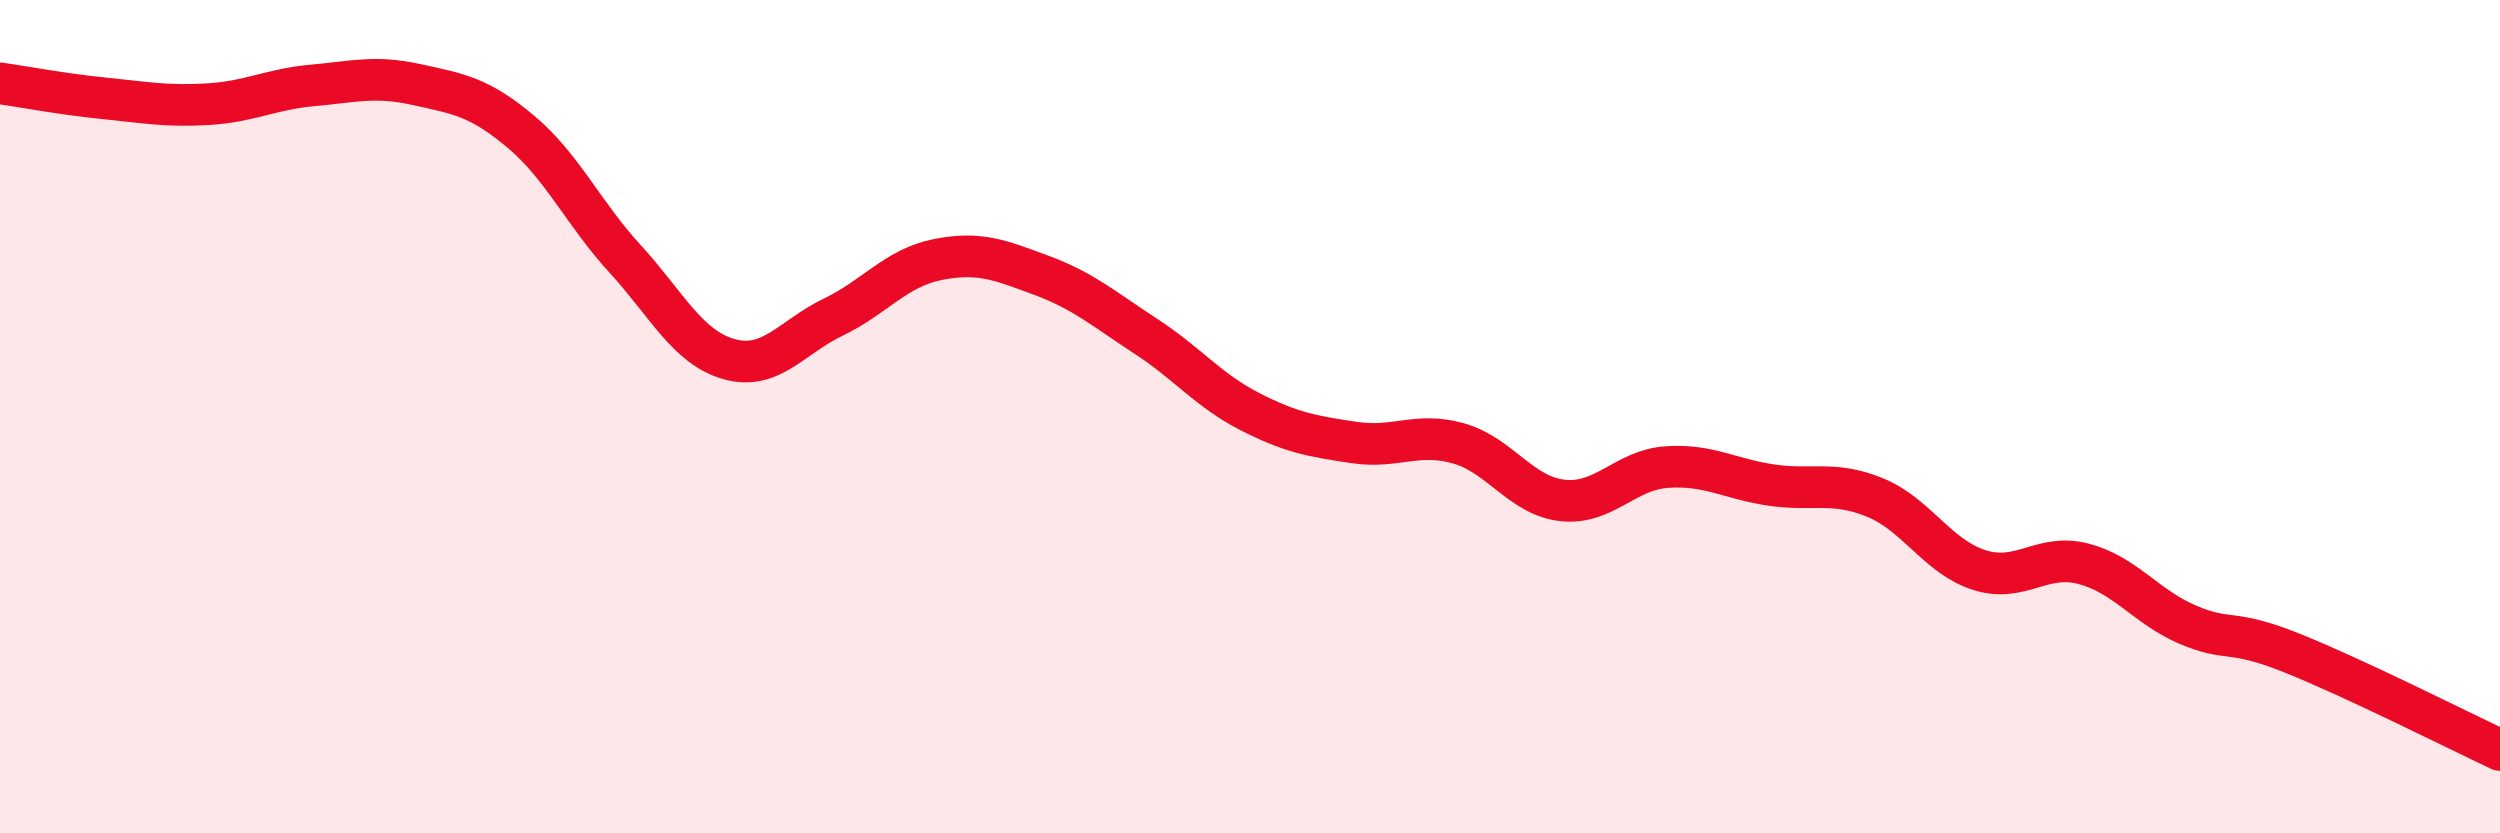
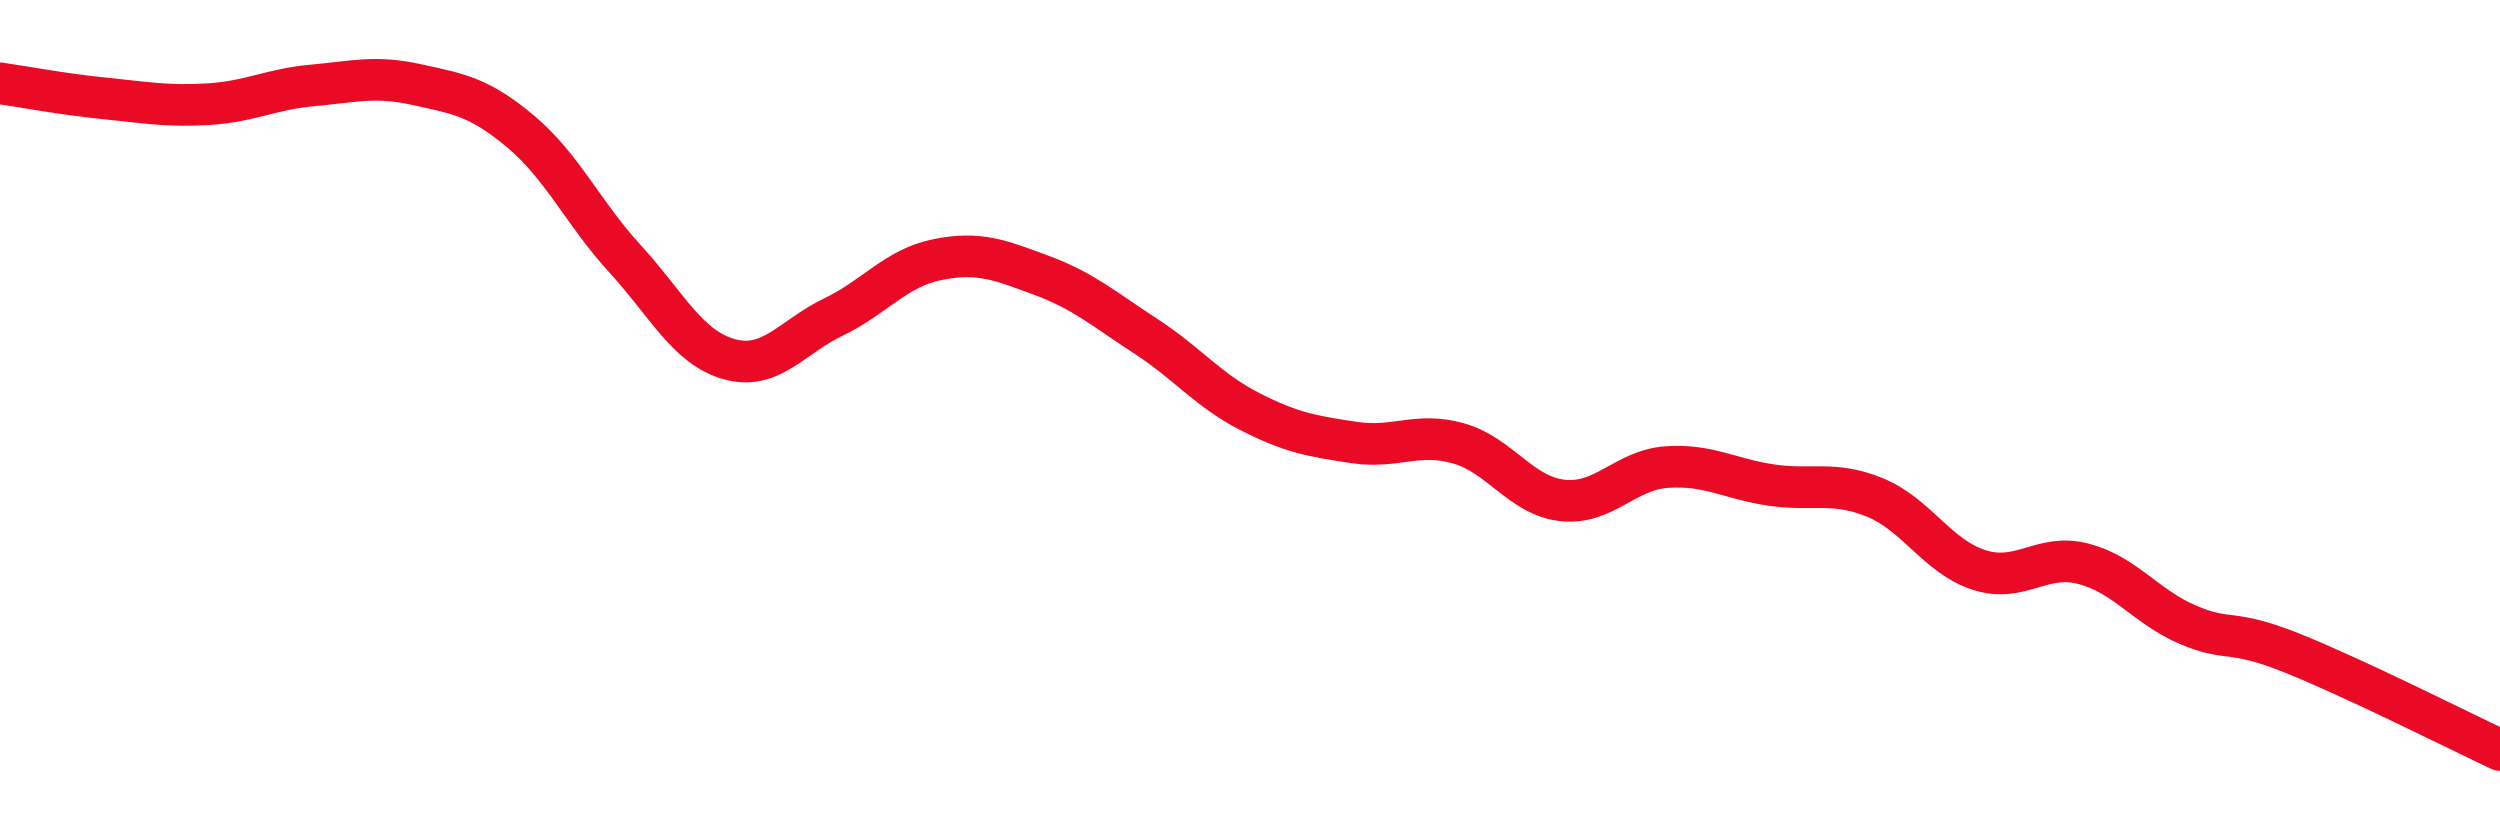
<svg xmlns="http://www.w3.org/2000/svg" width="60" height="20" viewBox="0 0 60 20">
-   <path d="M 0,2 C 0.5,2.07 1.5,2.26 2.5,2.36 C 3.5,2.46 4,2.56 5,2.5 C 6,2.44 6.5,2.14 7.5,2.05 C 8.5,1.96 9,1.81 10,2.03 C 11,2.25 11.5,2.32 12.5,3.16 C 13.5,4 14,5.12 15,6.21 C 16,7.3 16.5,8.34 17.5,8.62 C 18.5,8.9 19,8.09 20,7.61 C 21,7.13 21.5,6.43 22.5,6.23 C 23.5,6.03 24,6.24 25,6.61 C 26,6.98 26.5,7.42 27.5,8.07 C 28.5,8.72 29,9.37 30,9.88 C 31,10.39 31.5,10.47 32.5,10.62 C 33.5,10.77 34,10.36 35,10.64 C 36,10.92 36.5,11.9 37.5,12.01 C 38.5,12.12 39,11.28 40,11.21 C 41,11.14 41.5,11.49 42.5,11.64 C 43.5,11.79 44,11.53 45,11.94 C 46,12.35 46.5,13.36 47.5,13.68 C 48.5,14 49,13.27 50,13.53 C 51,13.79 51.5,14.56 52.5,14.99 C 53.5,15.42 53.5,15.07 55,15.67 C 56.5,16.27 59,17.53 60,18L60 20L0 20Z" fill="#EB0A25" opacity="0.1" stroke-linecap="round" stroke-linejoin="round" />
  <path d="M 0,2 C 0.5,2.07 1.5,2.26 2.5,2.36 C 3.5,2.46 4,2.56 5,2.5 C 6,2.44 6.5,2.14 7.5,2.05 C 8.5,1.96 9,1.81 10,2.03 C 11,2.25 11.5,2.32 12.5,3.16 C 13.5,4 14,5.12 15,6.21 C 16,7.3 16.5,8.34 17.5,8.62 C 18.5,8.9 19,8.09 20,7.61 C 21,7.13 21.5,6.43 22.5,6.23 C 23.5,6.03 24,6.24 25,6.61 C 26,6.98 26.5,7.42 27.5,8.07 C 28.5,8.72 29,9.37 30,9.88 C 31,10.39 31.5,10.47 32.5,10.62 C 33.5,10.77 34,10.36 35,10.64 C 36,10.92 36.5,11.9 37.5,12.01 C 38.5,12.12 39,11.28 40,11.21 C 41,11.14 41.5,11.49 42.5,11.64 C 43.5,11.79 44,11.53 45,11.94 C 46,12.35 46.5,13.36 47.5,13.68 C 48.5,14 49,13.27 50,13.53 C 51,13.79 51.5,14.56 52.5,14.99 C 53.5,15.42 53.5,15.07 55,15.67 C 56.5,16.27 59,17.53 60,18" stroke="#EB0A25" stroke-width="1" fill="none" stroke-linecap="round" stroke-linejoin="round" />
</svg>